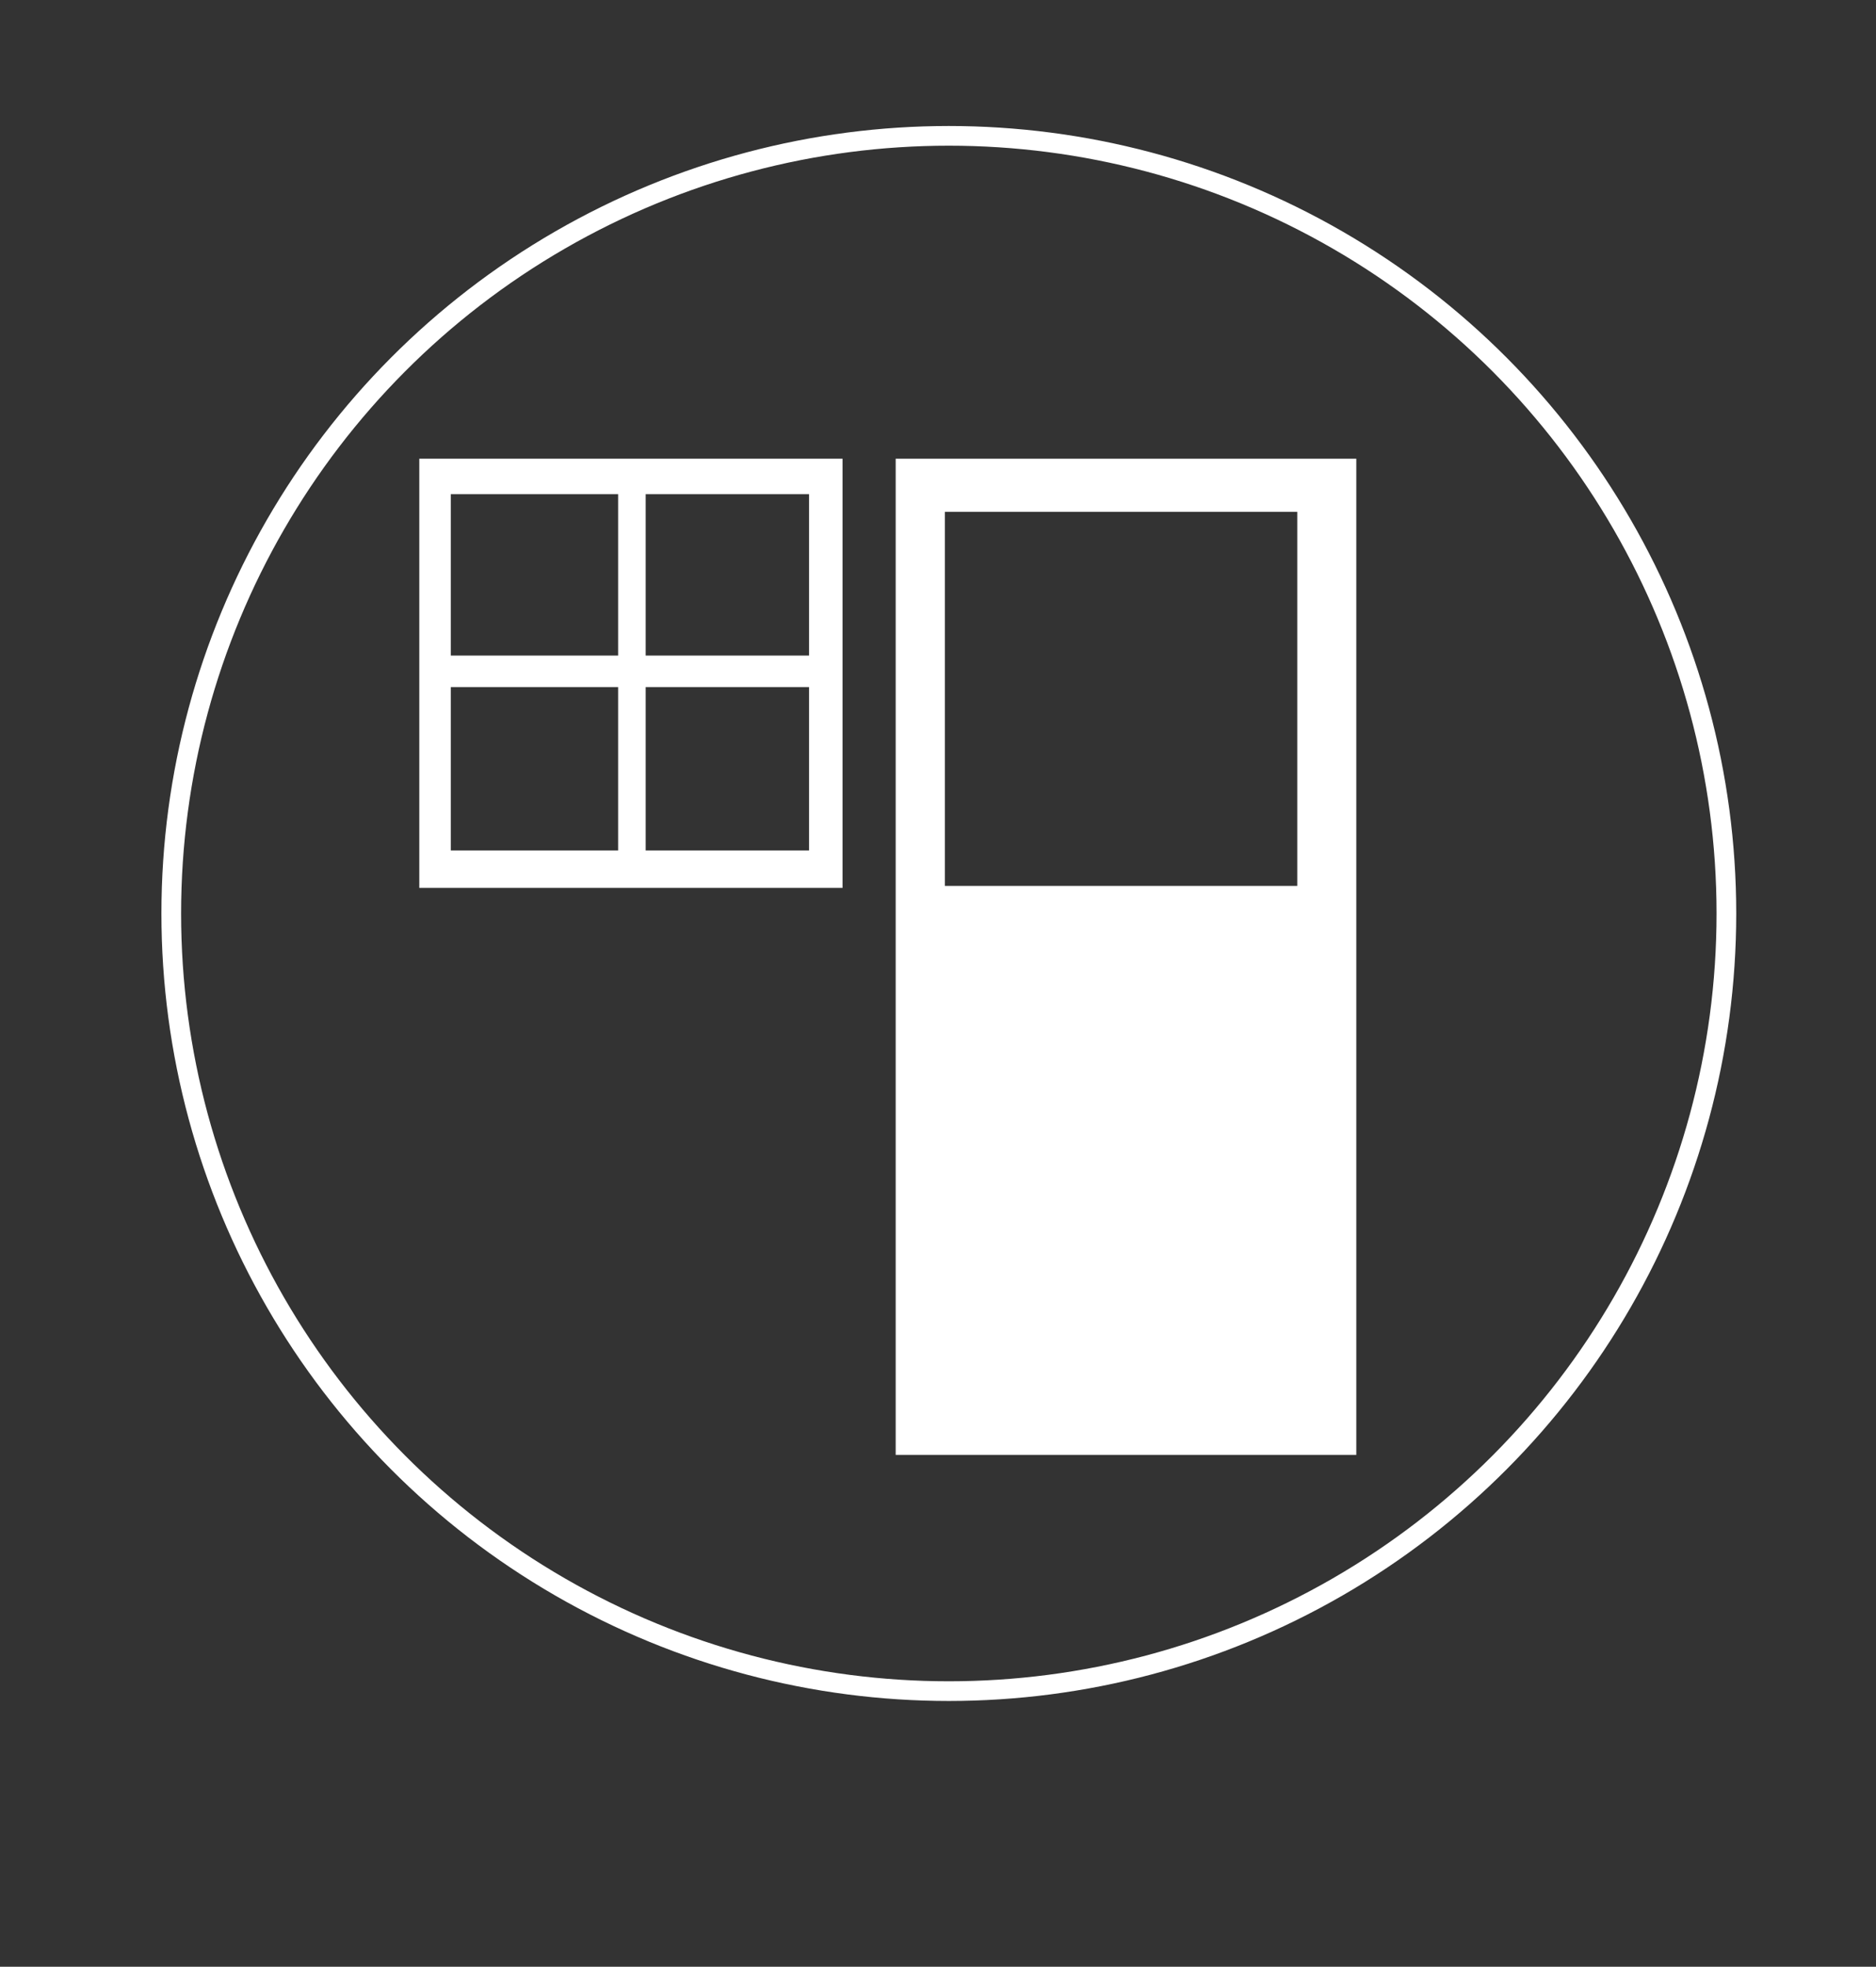
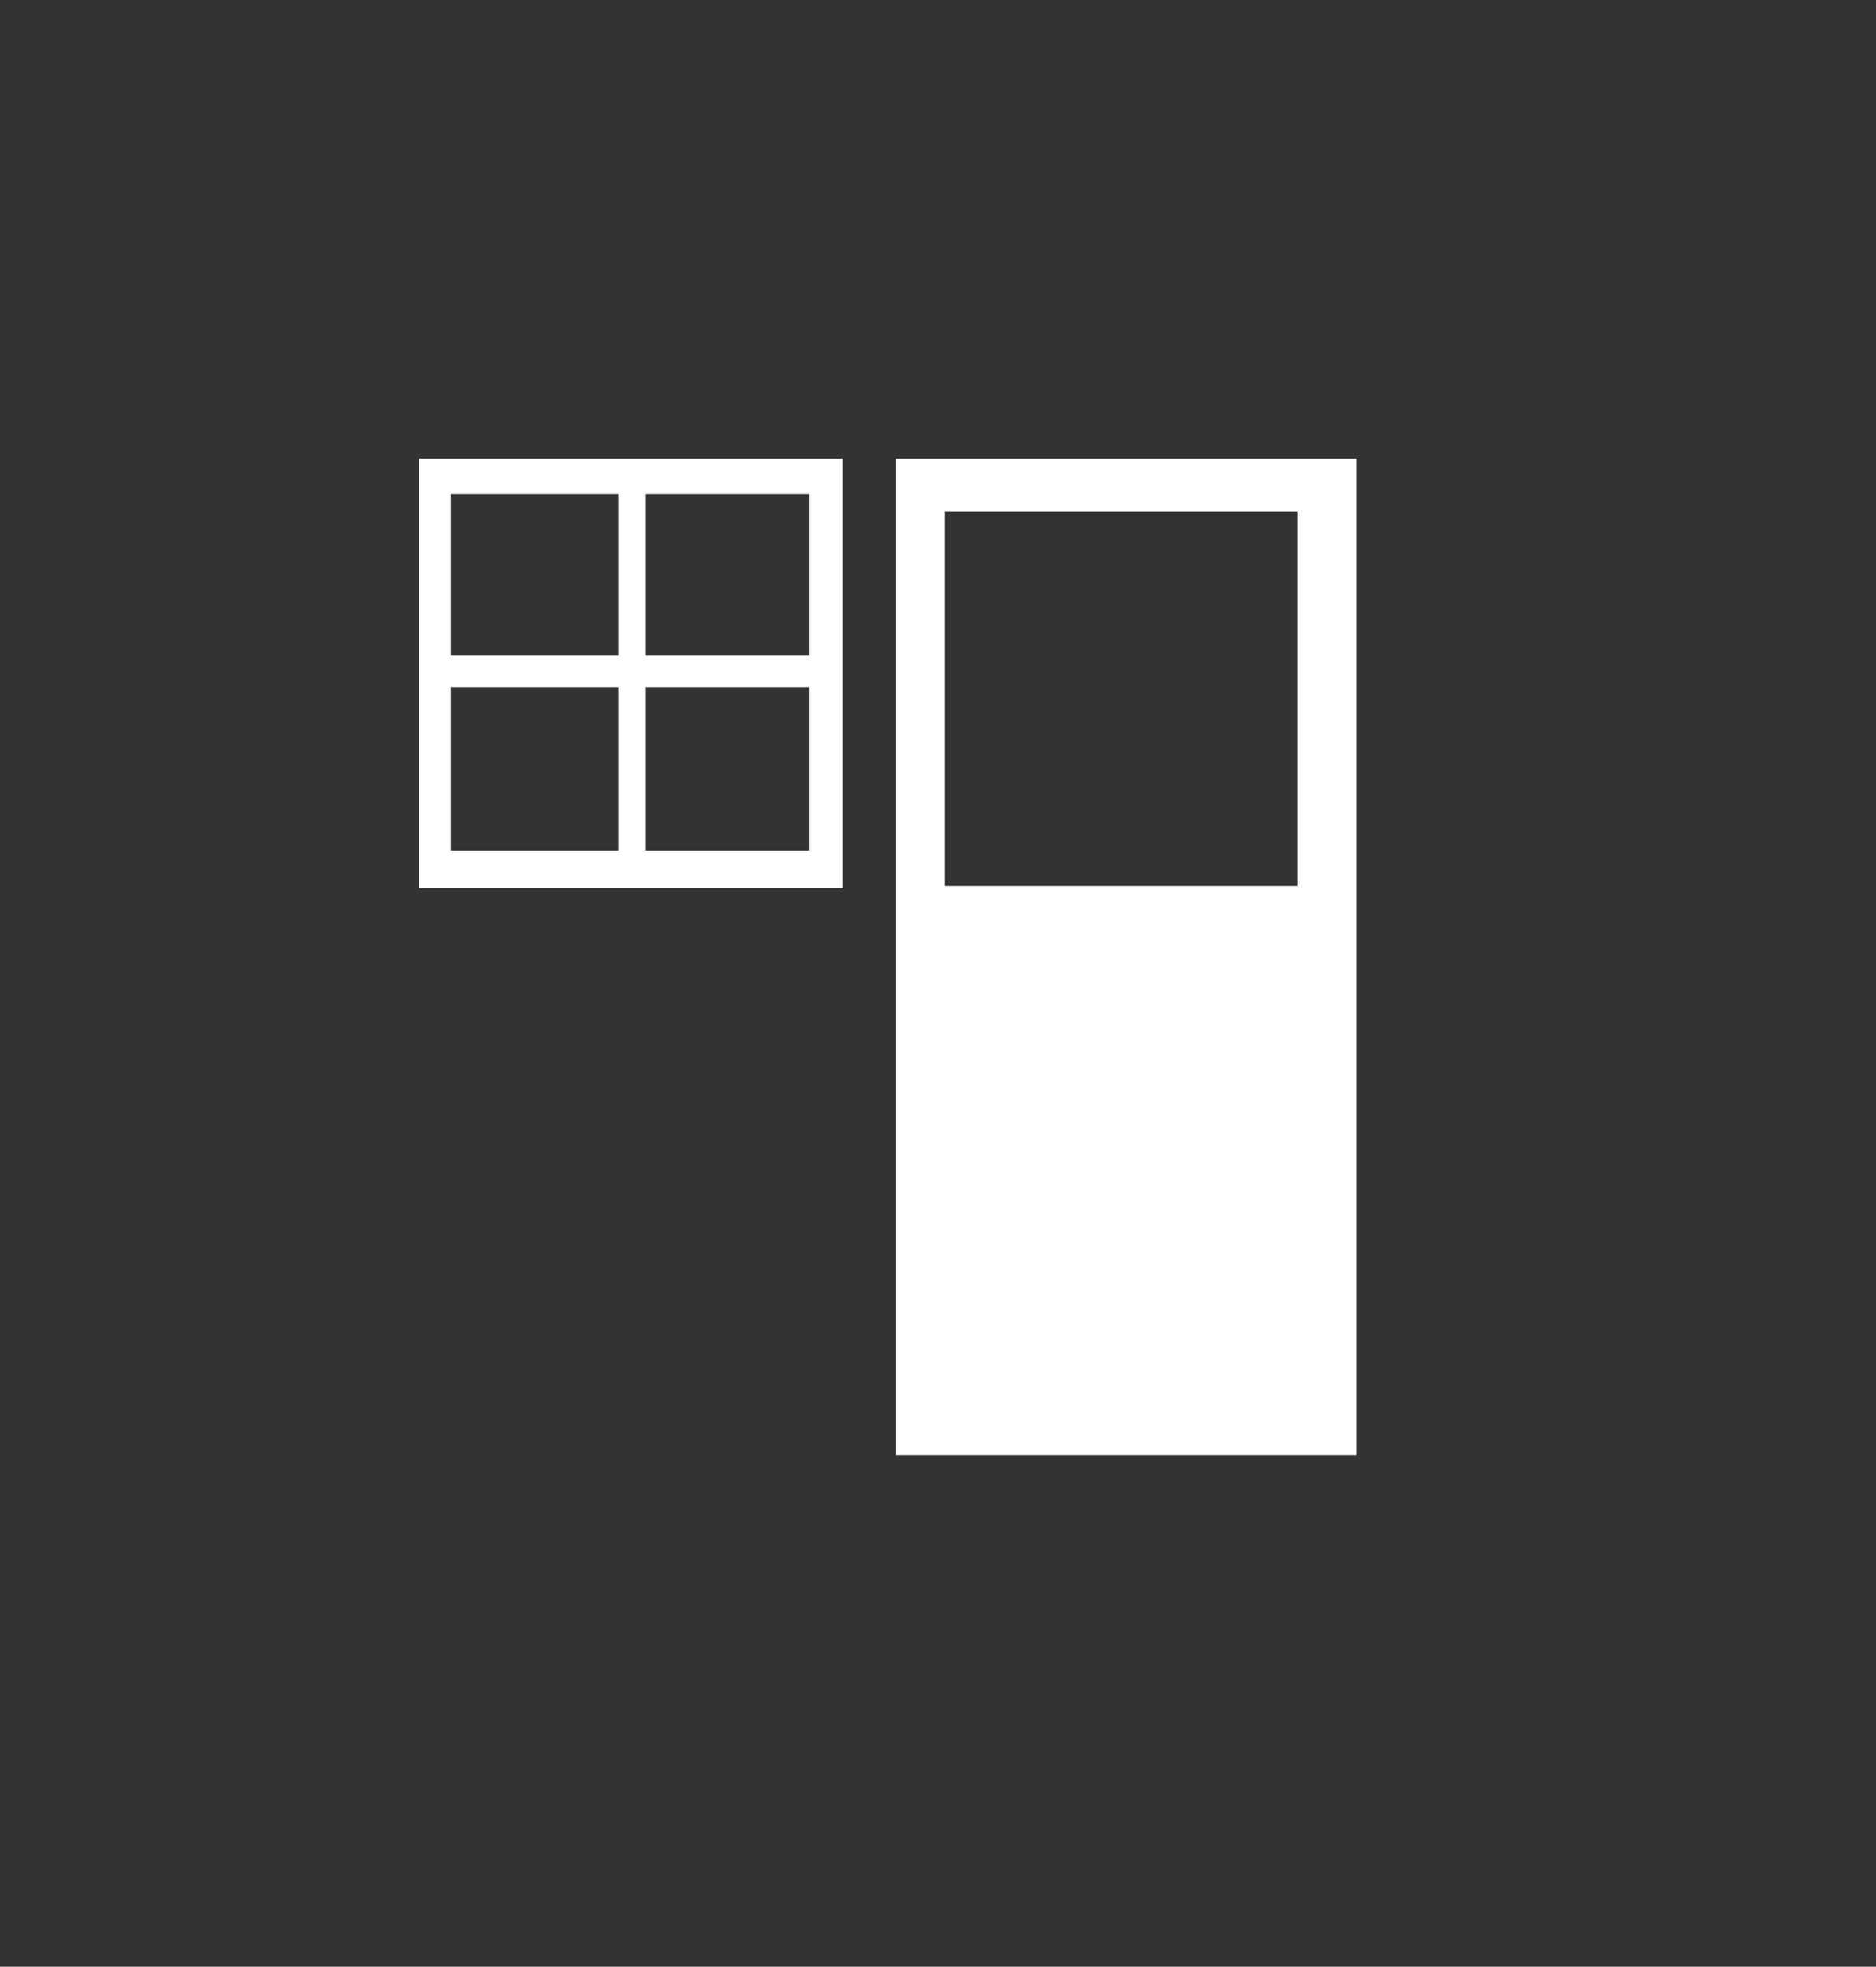
<svg xmlns="http://www.w3.org/2000/svg" id="Layer_1" version="1.1" viewBox="0 0 95.3 99.9">
  <rect x="0" y="0" width="95.3" height="99.9" fill="#333333" stroke="none" />
  <defs>
    <style>
      .st0 {
        fill: #fff;
        fill-rule: evenodd;
      }

      .st1 {
        fill: none;
        stroke: #fff;
        stroke-miterlimit: 10;
      }
    </style>
  </defs>
  <path class="st0" d="M68.9,23.3v50.6h-23.4V23.3h23.4ZM65.9,26h-17.9v19h17.9v-19Z" />
-   <path class="st0" d="M42.8,23.3v21.8h-21.5v-21.8h21.5ZM31.4,25.1h-8.5v8.2h8.5s0-8.2,0-8.2ZM41.1,25.1h-8.3v8.2h8.3s0-8.2,0-8.2ZM31.4,34.9h-8.5v8.3h8.5v-8.3ZM41.1,34.9h-8.3v8.3h8.3v-8.3Z" />
-   <circle class="st1" cx="48.2" cy="46.4" r="39.5" />
+   <path class="st0" d="M42.8,23.3v21.8h-21.5v-21.8h21.5ZM31.4,25.1h-8.5v8.2h8.5s0-8.2,0-8.2ZM41.1,25.1h-8.3v8.2h8.3s0-8.2,0-8.2ZM31.4,34.9h-8.5v8.3h8.5ZM41.1,34.9h-8.3v8.3h8.3v-8.3Z" />
</svg>